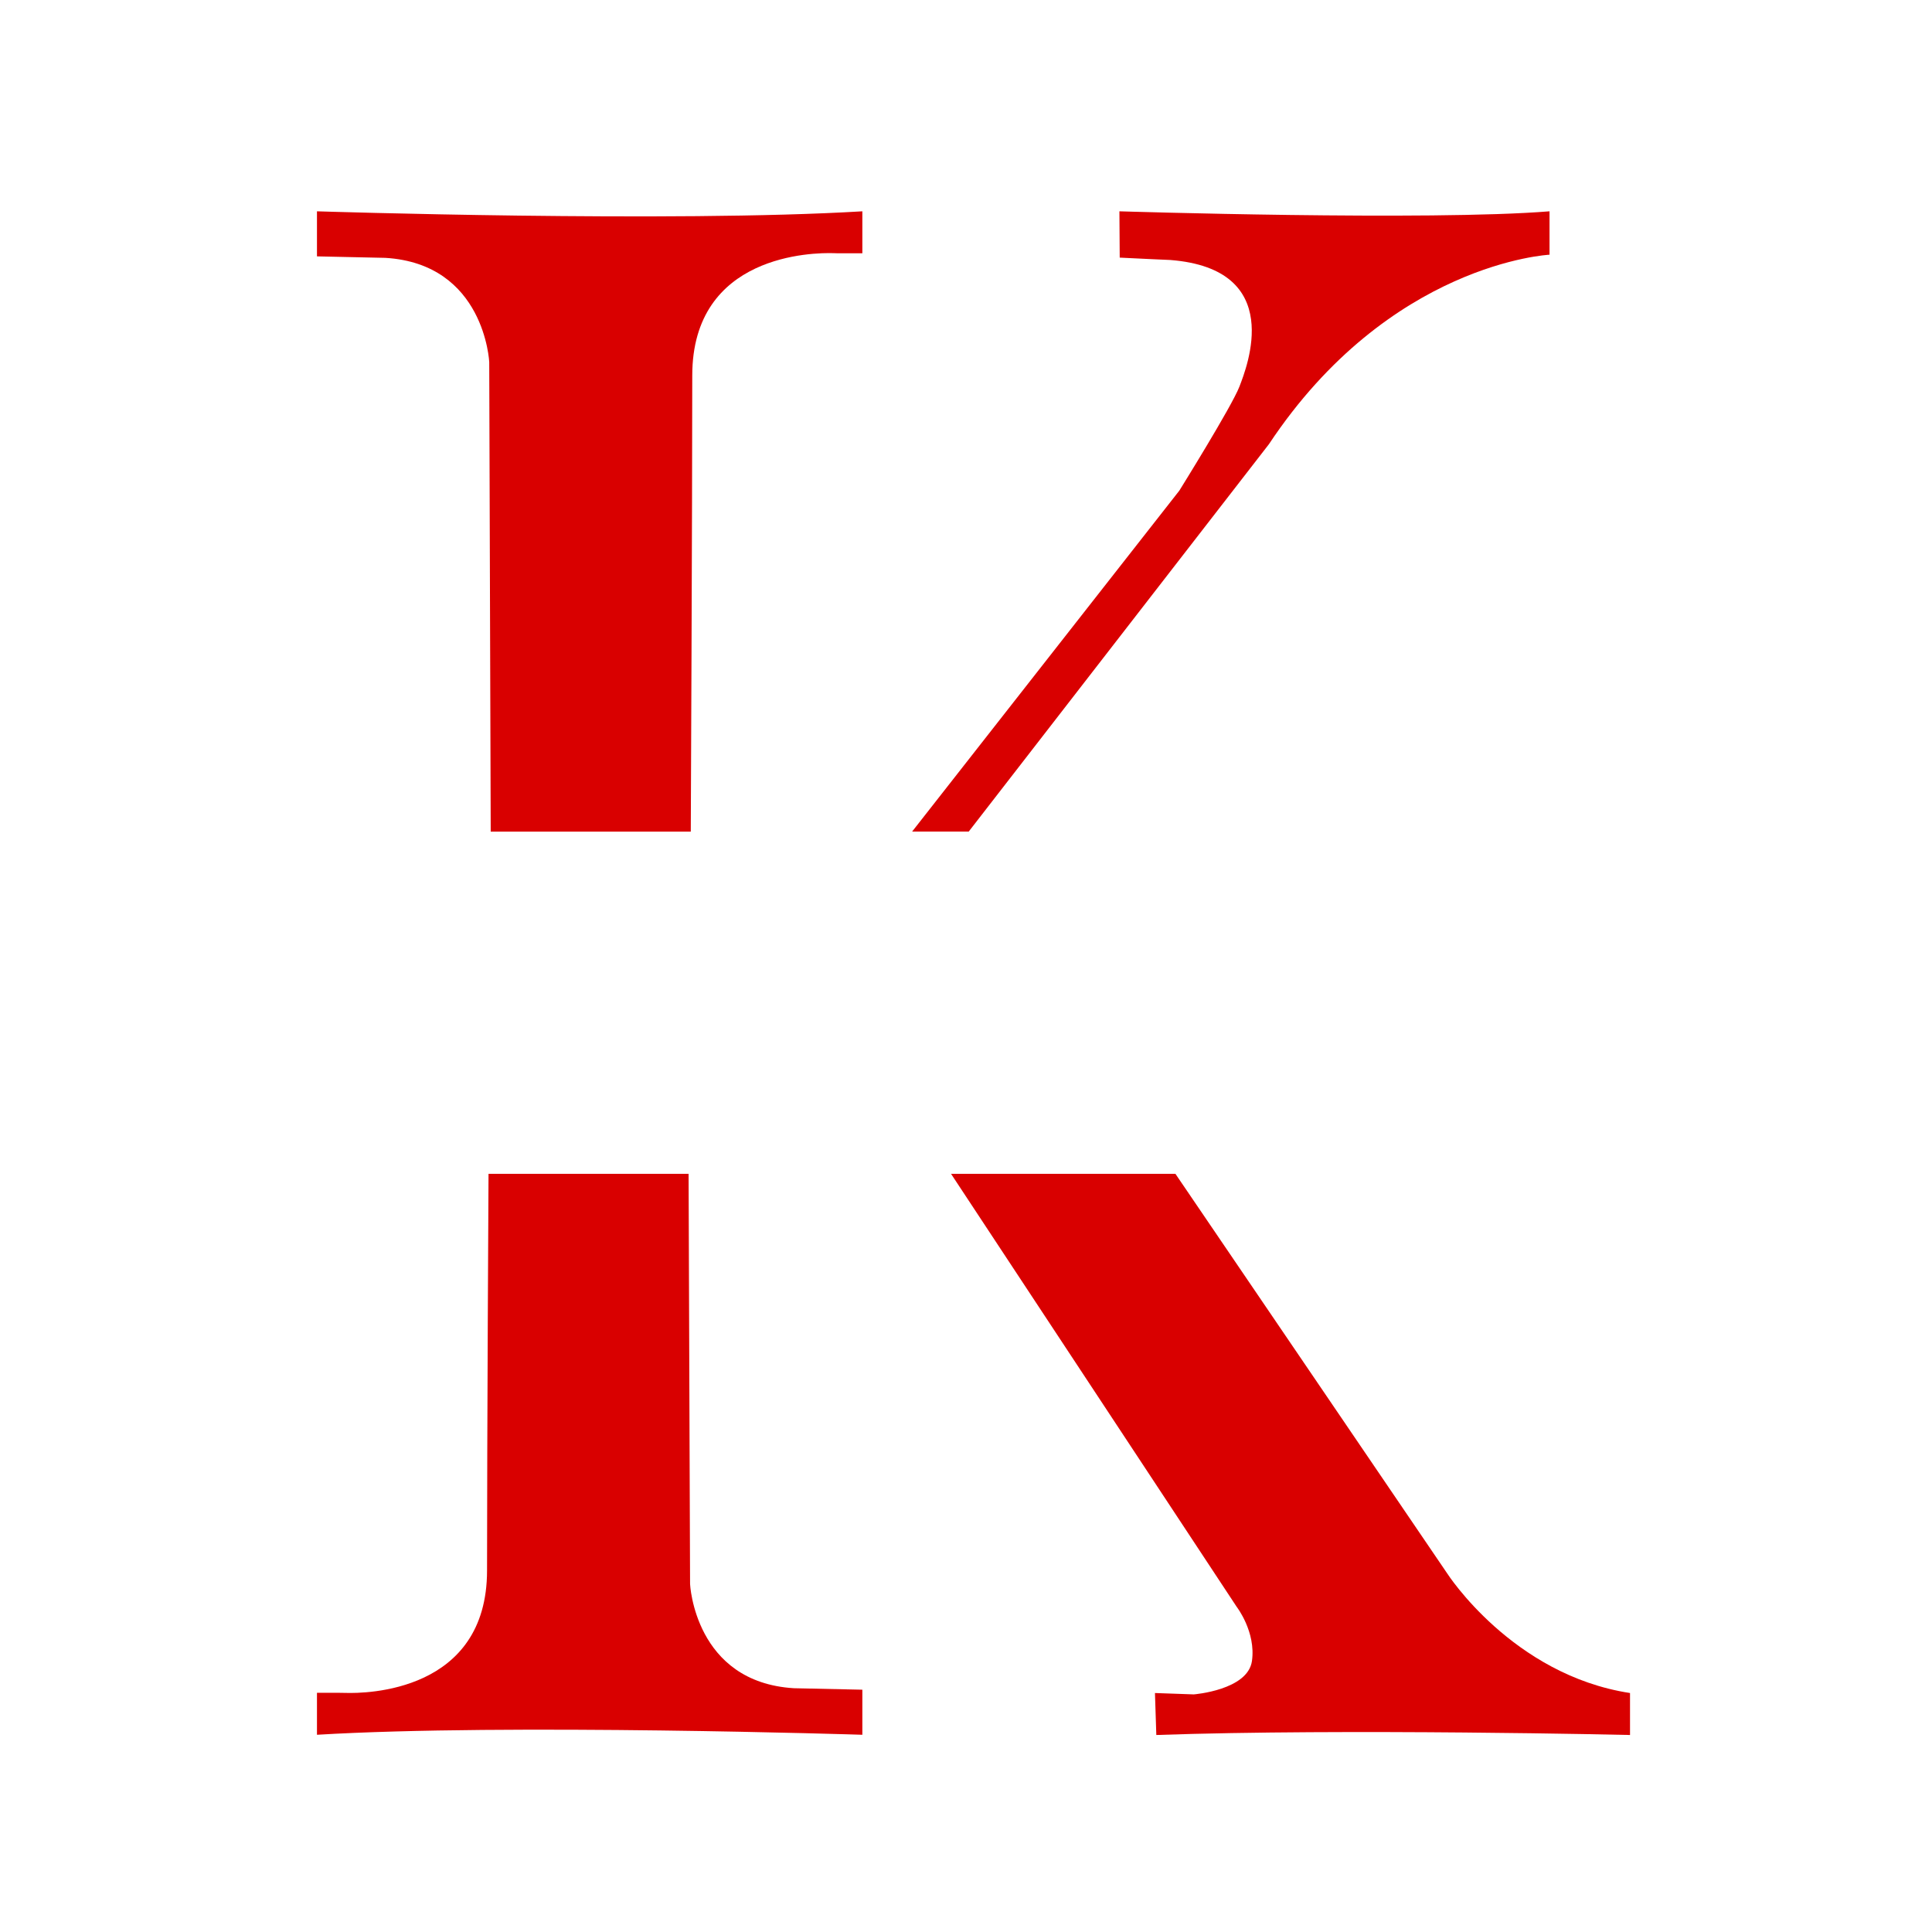
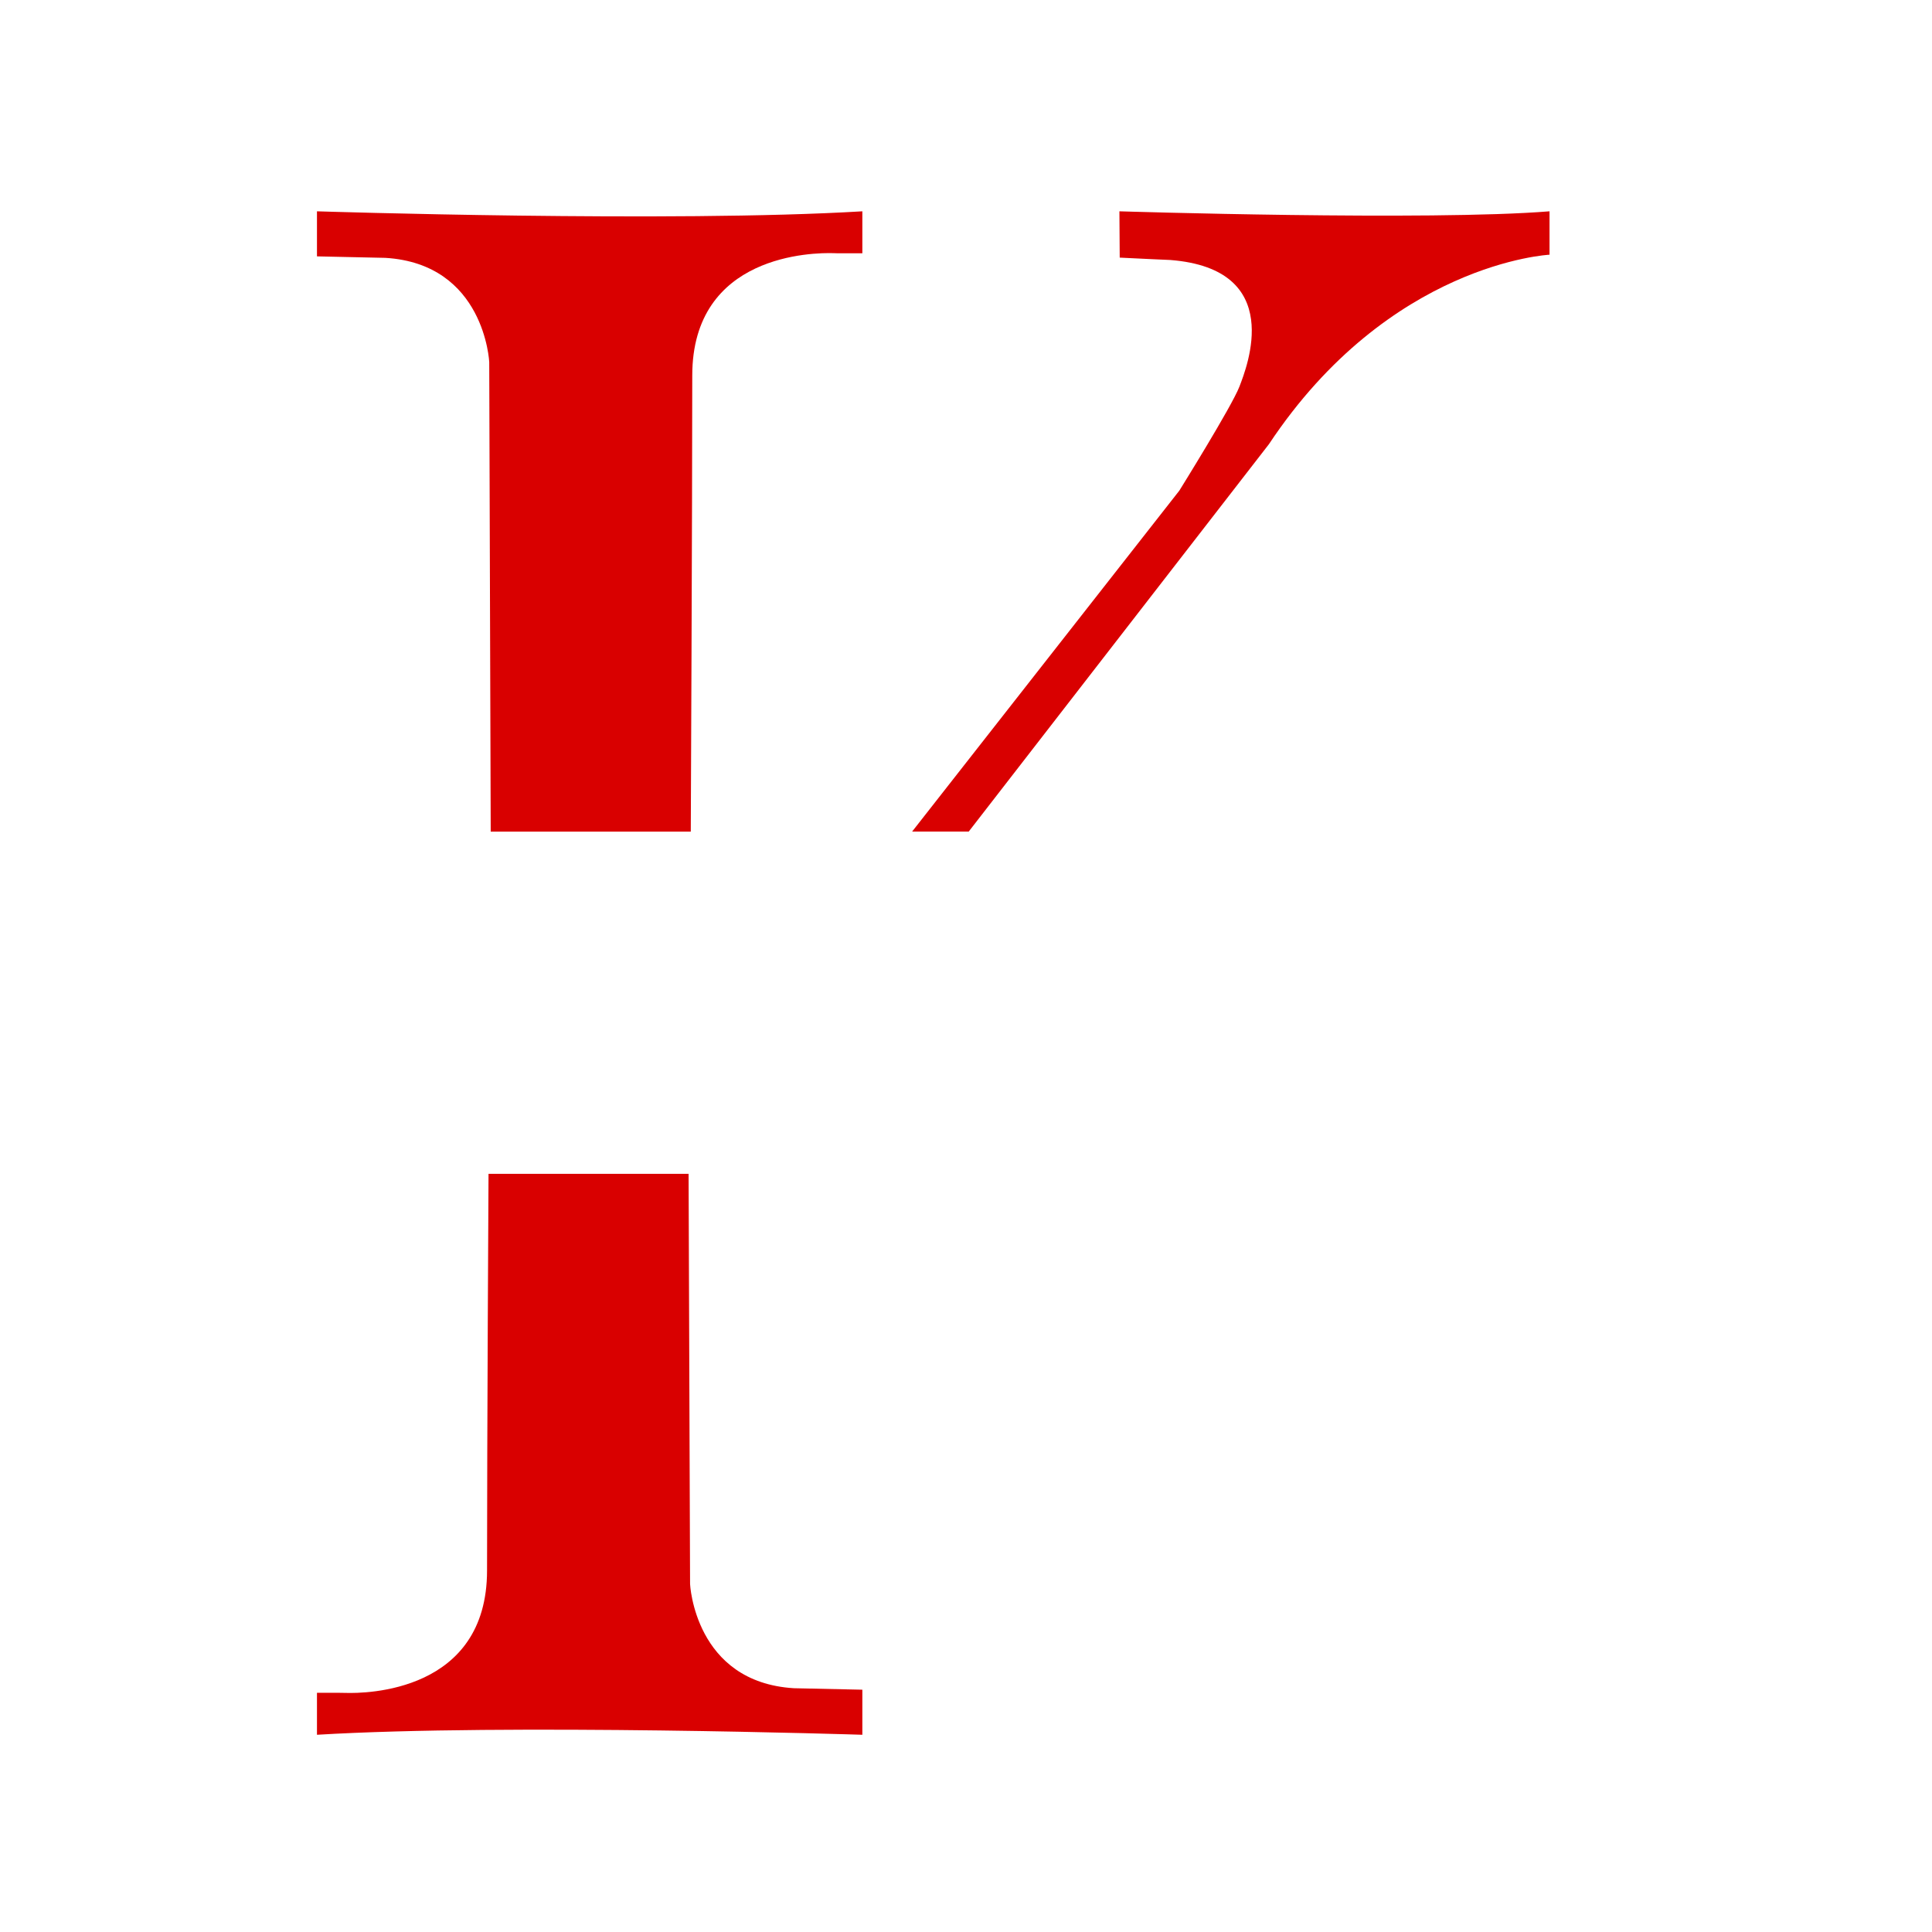
<svg xmlns="http://www.w3.org/2000/svg" width="128" height="128" viewBox="0 0 128 128" fill="none">
  <path d="M21 14C21 14 44.544 14.759 57.133 14V16.781H55.714C55.557 16.781 55.401 16.781 55.24 16.773C53.9 16.73 45.864 16.816 45.864 24.884C45.864 33.687 45.766 55.097 45.766 55.097H32.511L32.413 23.987C32.413 23.987 32.116 17.485 25.537 17.084L21 16.985V14Z" fill="#D90000" />
-   <path d="M57.133 114.933C57.133 114.933 33.589 114.173 21 114.933V112.152H22.418C22.575 112.152 22.732 112.152 22.892 112.159C24.232 112.203 32.268 112.116 32.268 104.049C32.268 95.246 32.366 77.769 32.366 77.769H45.621L45.719 104.946C45.719 104.946 46.017 111.447 52.595 111.849L57.133 111.947V114.929V114.933Z" fill="#D90000" />
-   <path d="M63.006 77.769H77.875L95.882 104.245C95.882 104.245 100.196 110.971 107.993 112.167V114.948C107.993 114.948 89.182 114.508 76.609 114.948L76.519 112.167L79.089 112.258C79.089 112.258 82.667 111.982 82.945 110.047C83.219 108.112 81.934 106.456 81.934 106.456L63.006 77.765V77.769Z" fill="#D90000" />
+   <path d="M57.133 114.933C57.133 114.933 33.589 114.173 21 114.933V112.152H22.418C22.575 112.152 22.732 112.152 22.892 112.159C24.232 112.203 32.268 112.116 32.268 104.049C32.268 95.246 32.366 77.769 32.366 77.769H45.621L45.719 104.946C45.719 104.946 46.017 111.447 52.595 111.849L57.133 111.947V114.929Z" fill="#D90000" />
  <path d="M60.428 55.097L78.133 32.507C78.133 32.507 81.617 26.913 82.114 25.616C82.612 24.317 85.198 17.827 77.538 17.225C77.538 17.225 75.367 17.131 74.184 17.068L74.164 14C74.164 14 94.703 14.645 102.66 14V16.875C102.66 16.875 92.058 17.398 84.065 29.435L64.181 55.093H60.428V55.097Z" fill="#D90000" />
</svg>